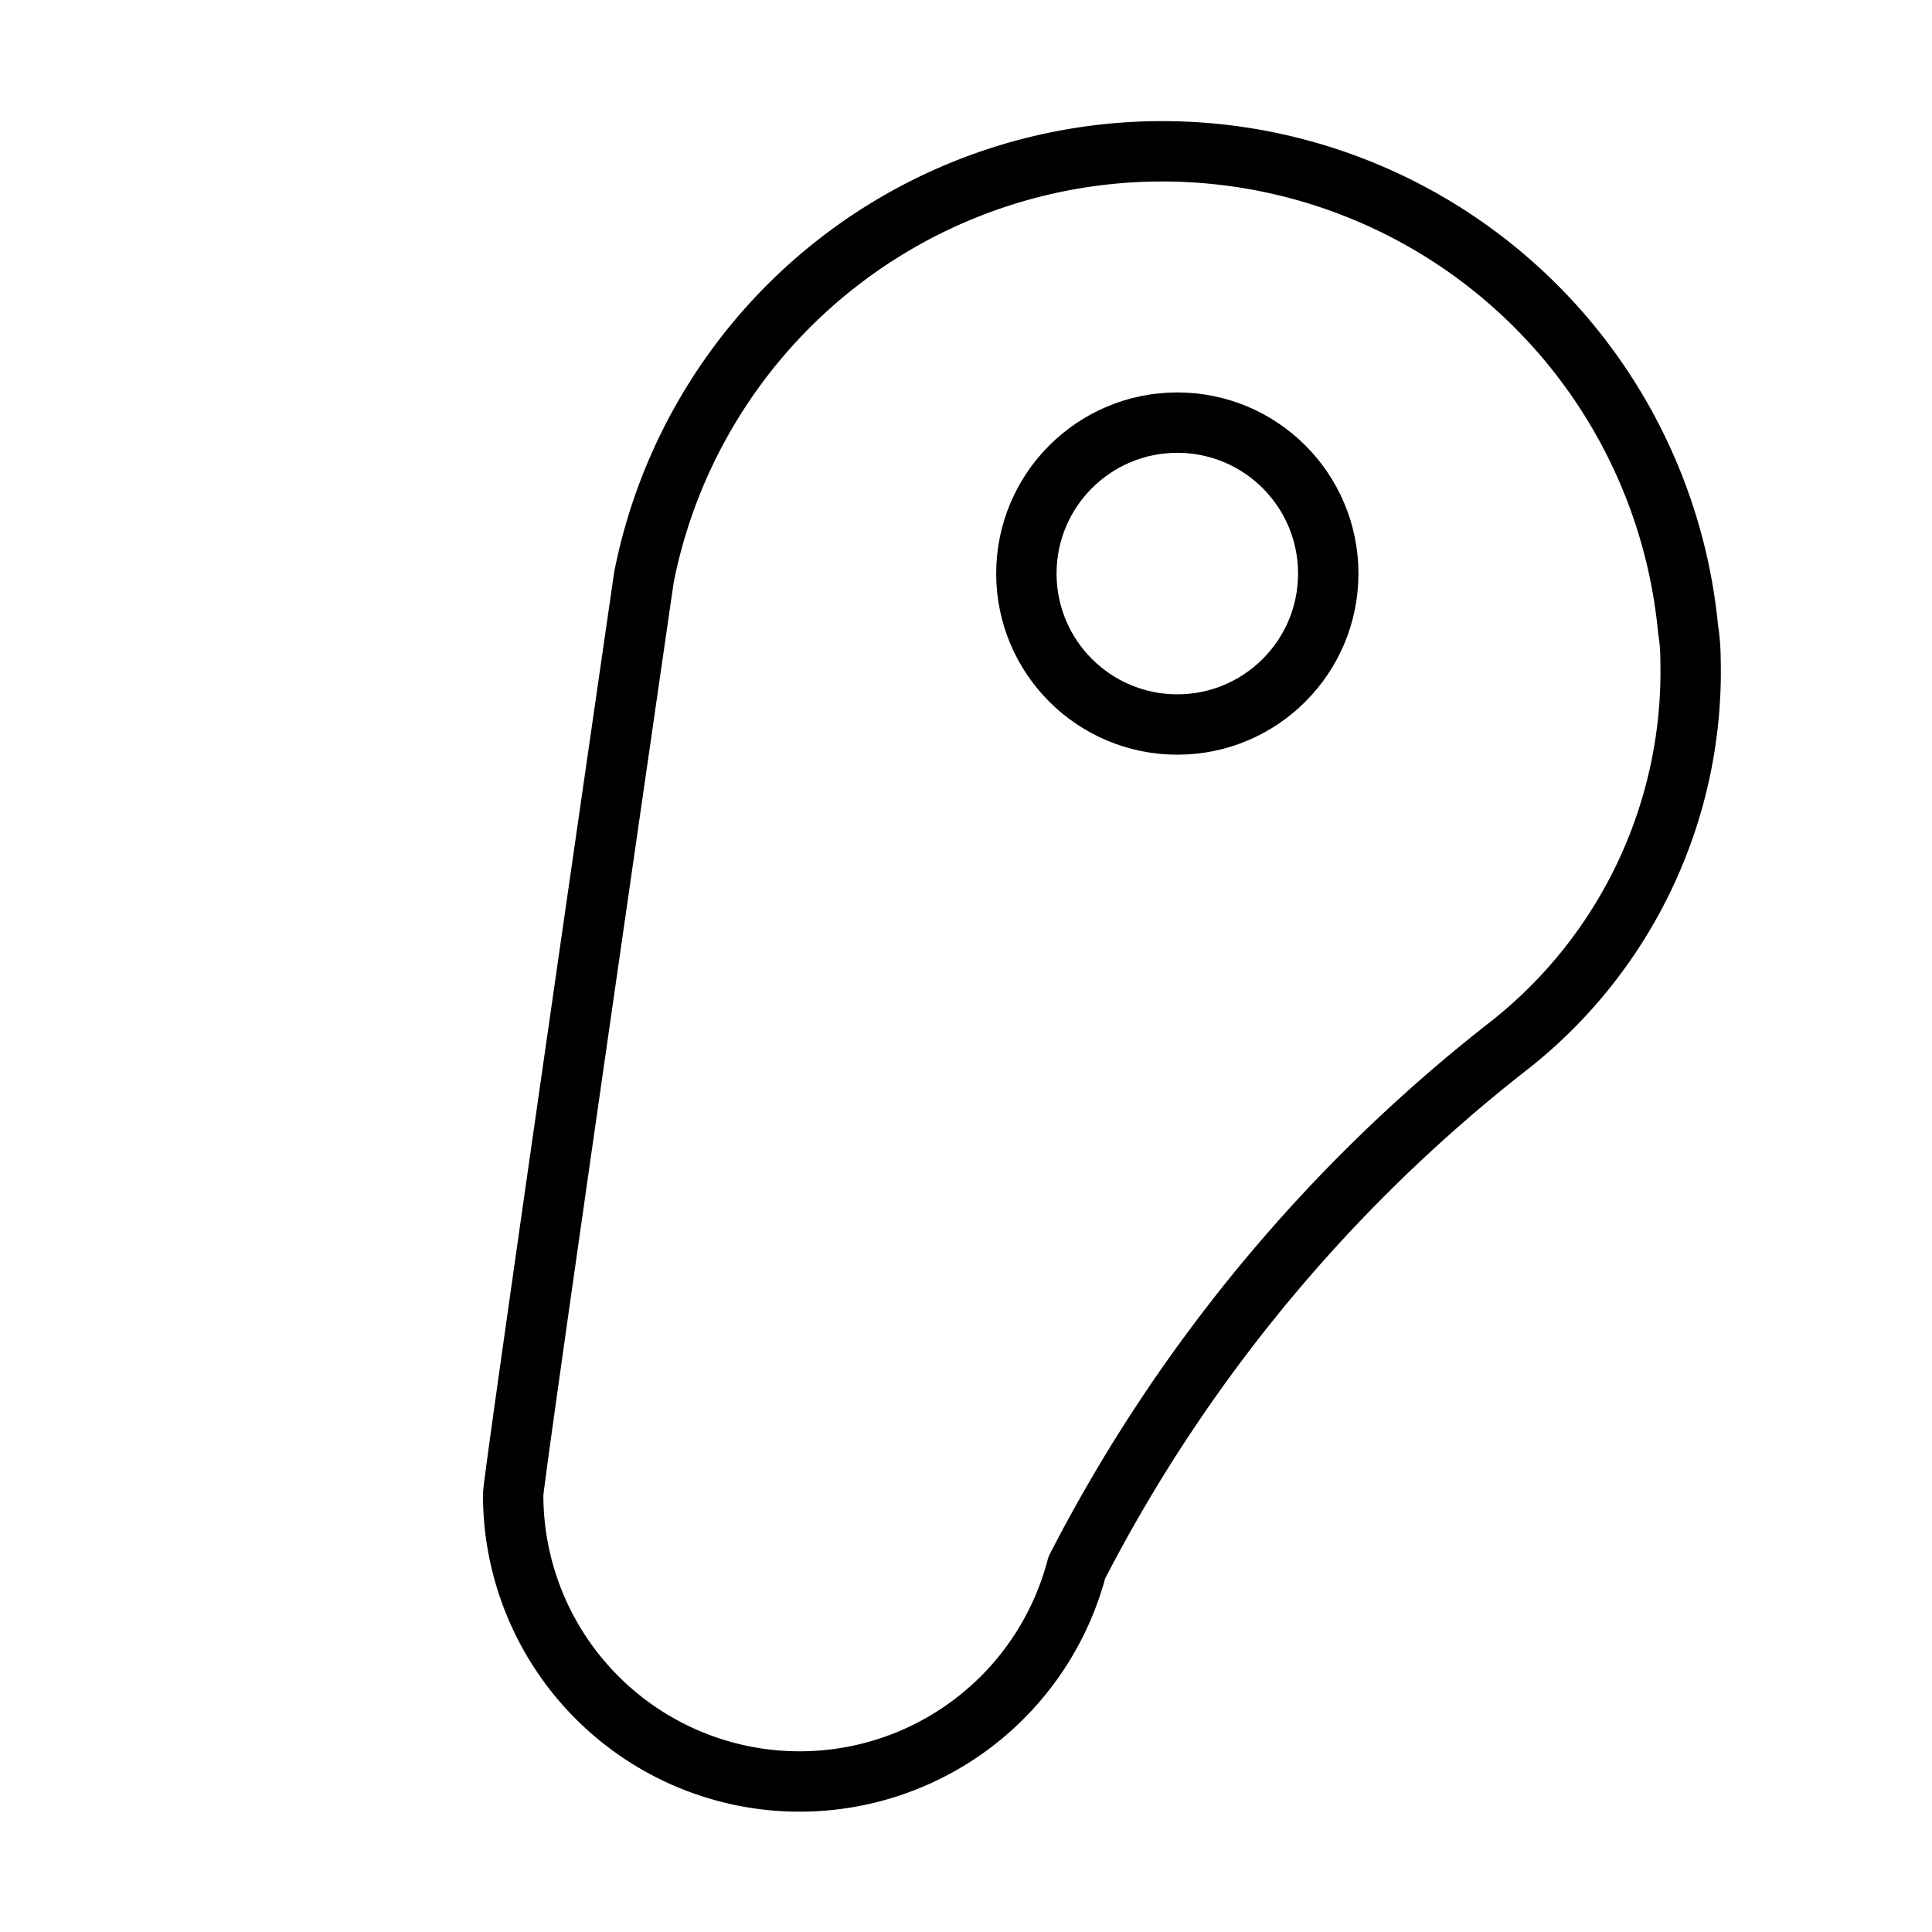
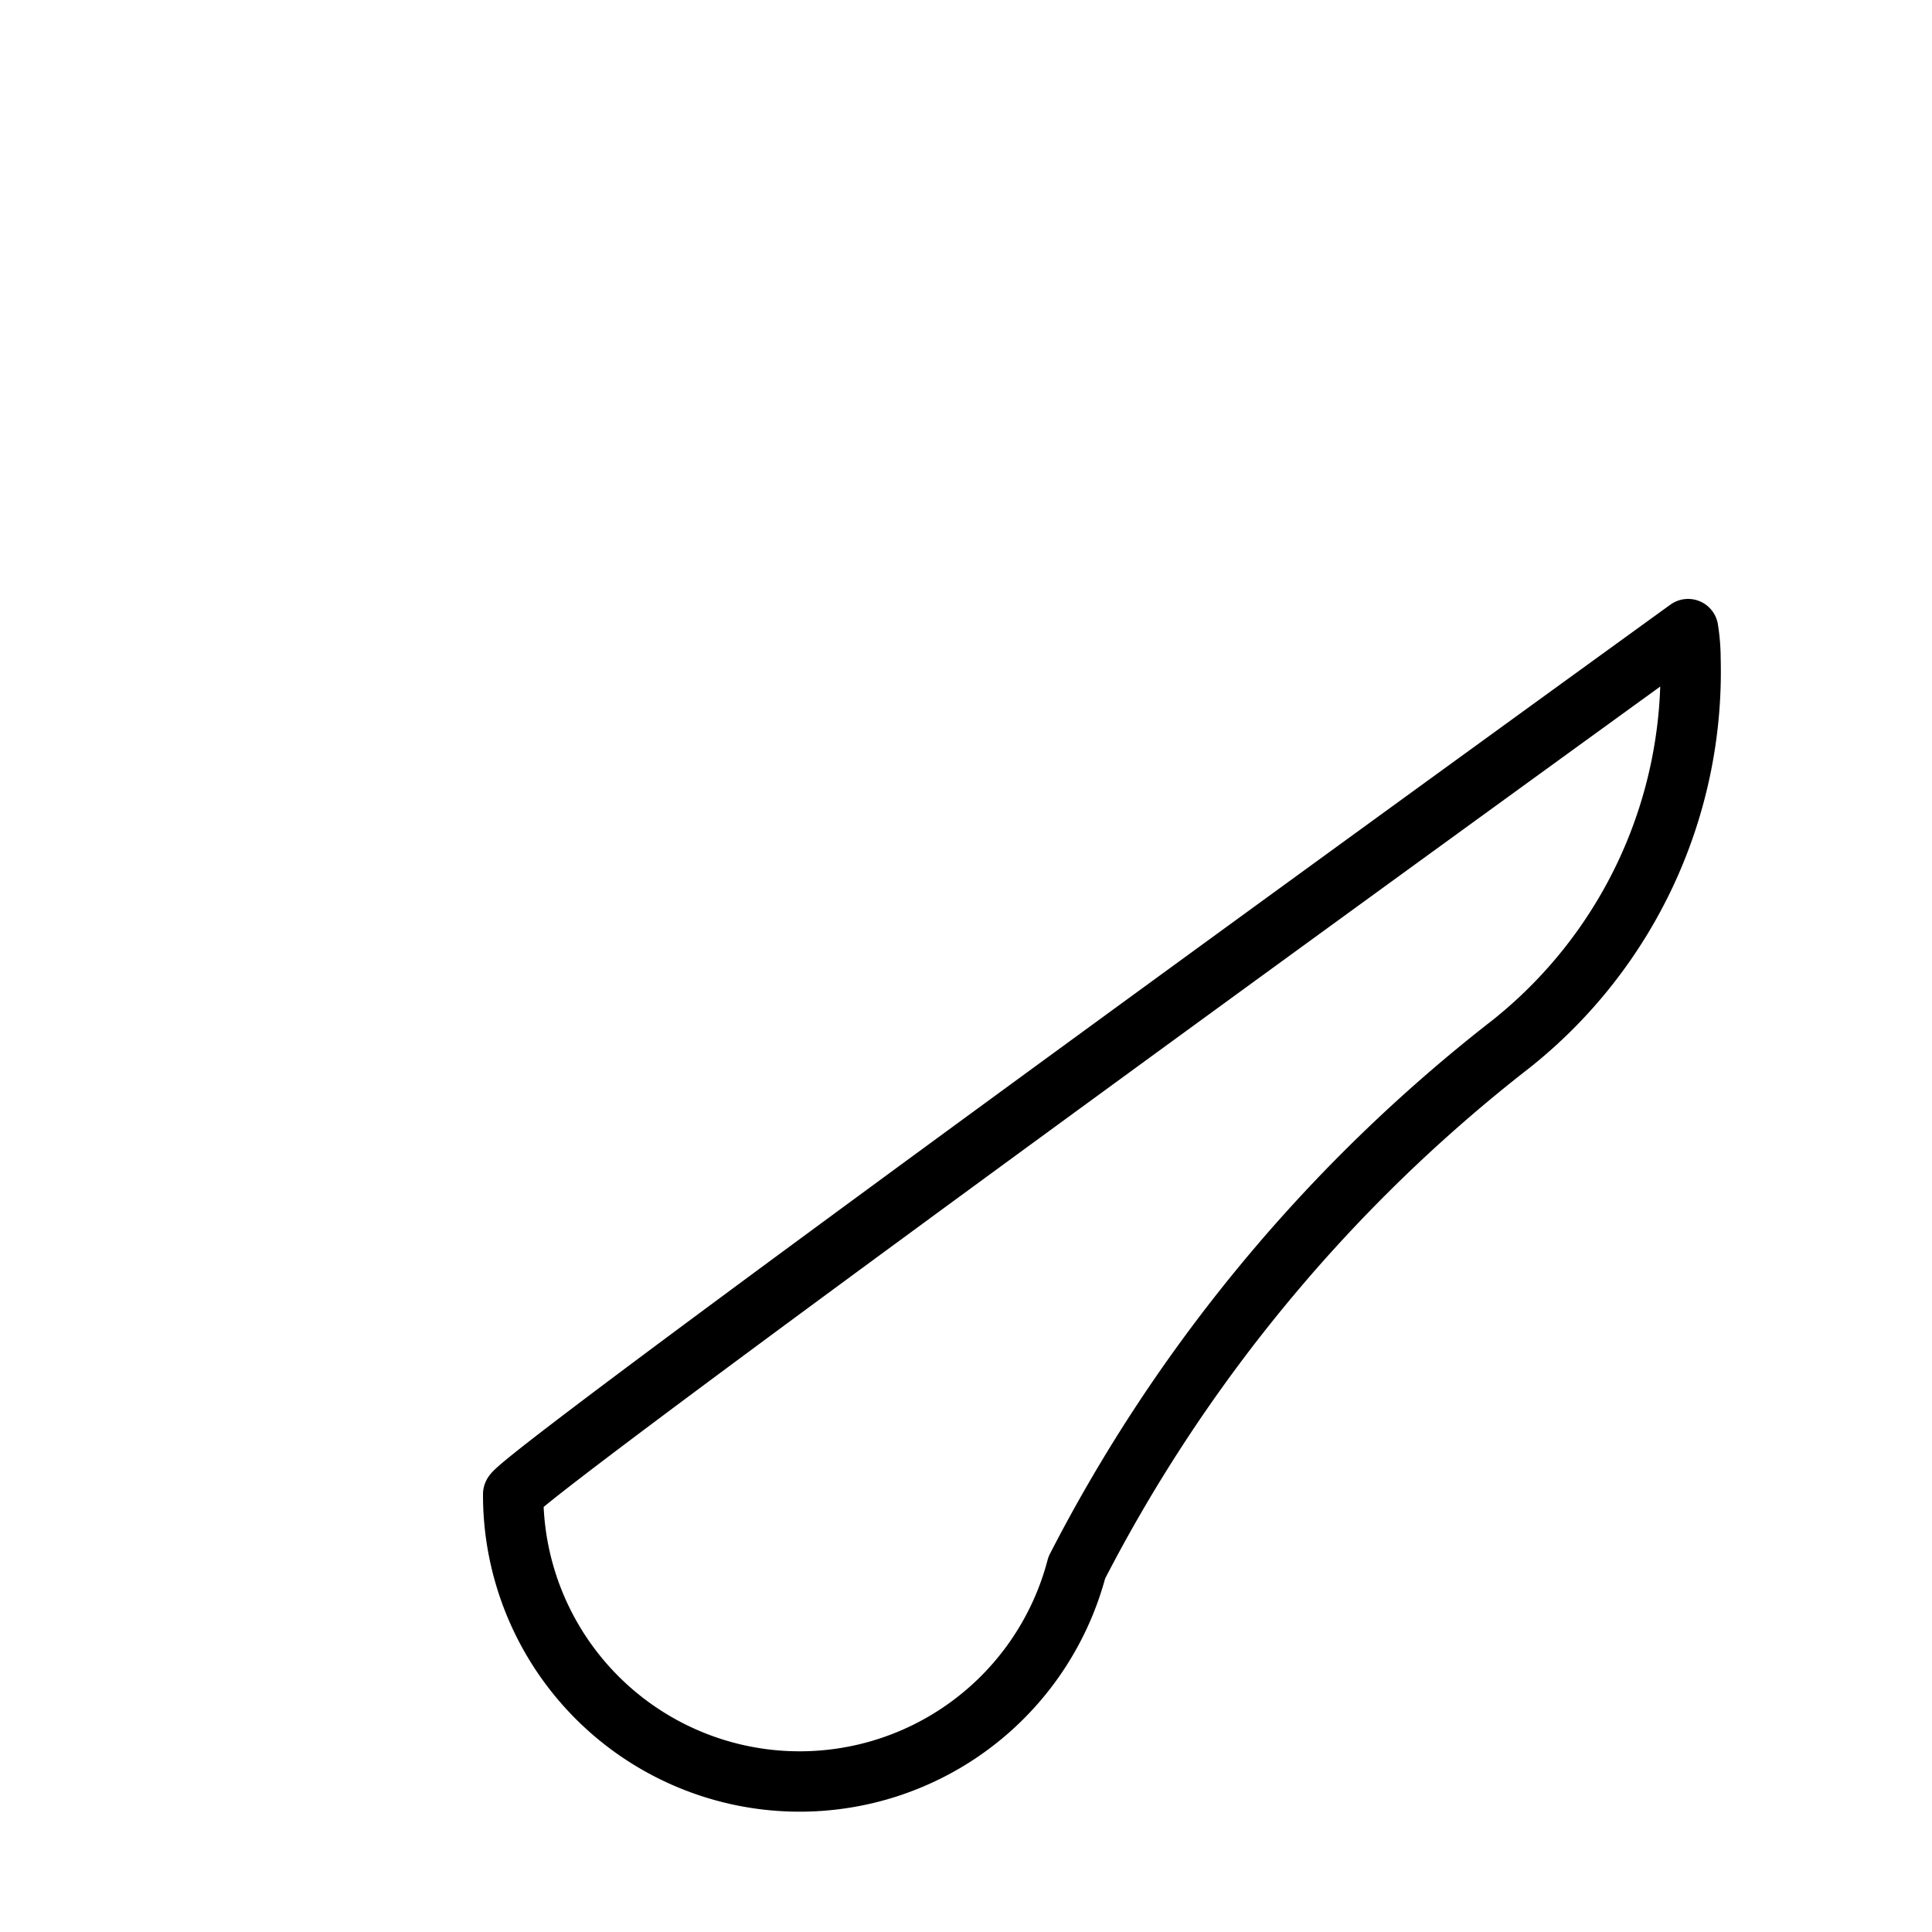
<svg xmlns="http://www.w3.org/2000/svg" width="800px" height="800px" viewBox="0 0 64 64">
  <defs>
    <style>.a{fill:none;stroke:#000000;stroke-linejoin:round;stroke-width:2px;}</style>
  </defs>
  <title />
-   <path class="a" d="M55.92,20.84a17.5,17.5,0,0,0-34.59-1.71S17,49,17,49.5a9.49,9.49,0,0,0,18.67,2.43A52.23,52.23,0,0,1,50.06,34.58,15.76,15.76,0,0,0,56,21.83Q56,21.34,55.92,20.84Z" />
-   <circle class="a" cx="39" cy="19" r="5" />
+   <path class="a" d="M55.92,20.84S17,49,17,49.5a9.49,9.49,0,0,0,18.67,2.43A52.23,52.23,0,0,1,50.06,34.58,15.76,15.76,0,0,0,56,21.83Q56,21.34,55.92,20.84Z" />
</svg>